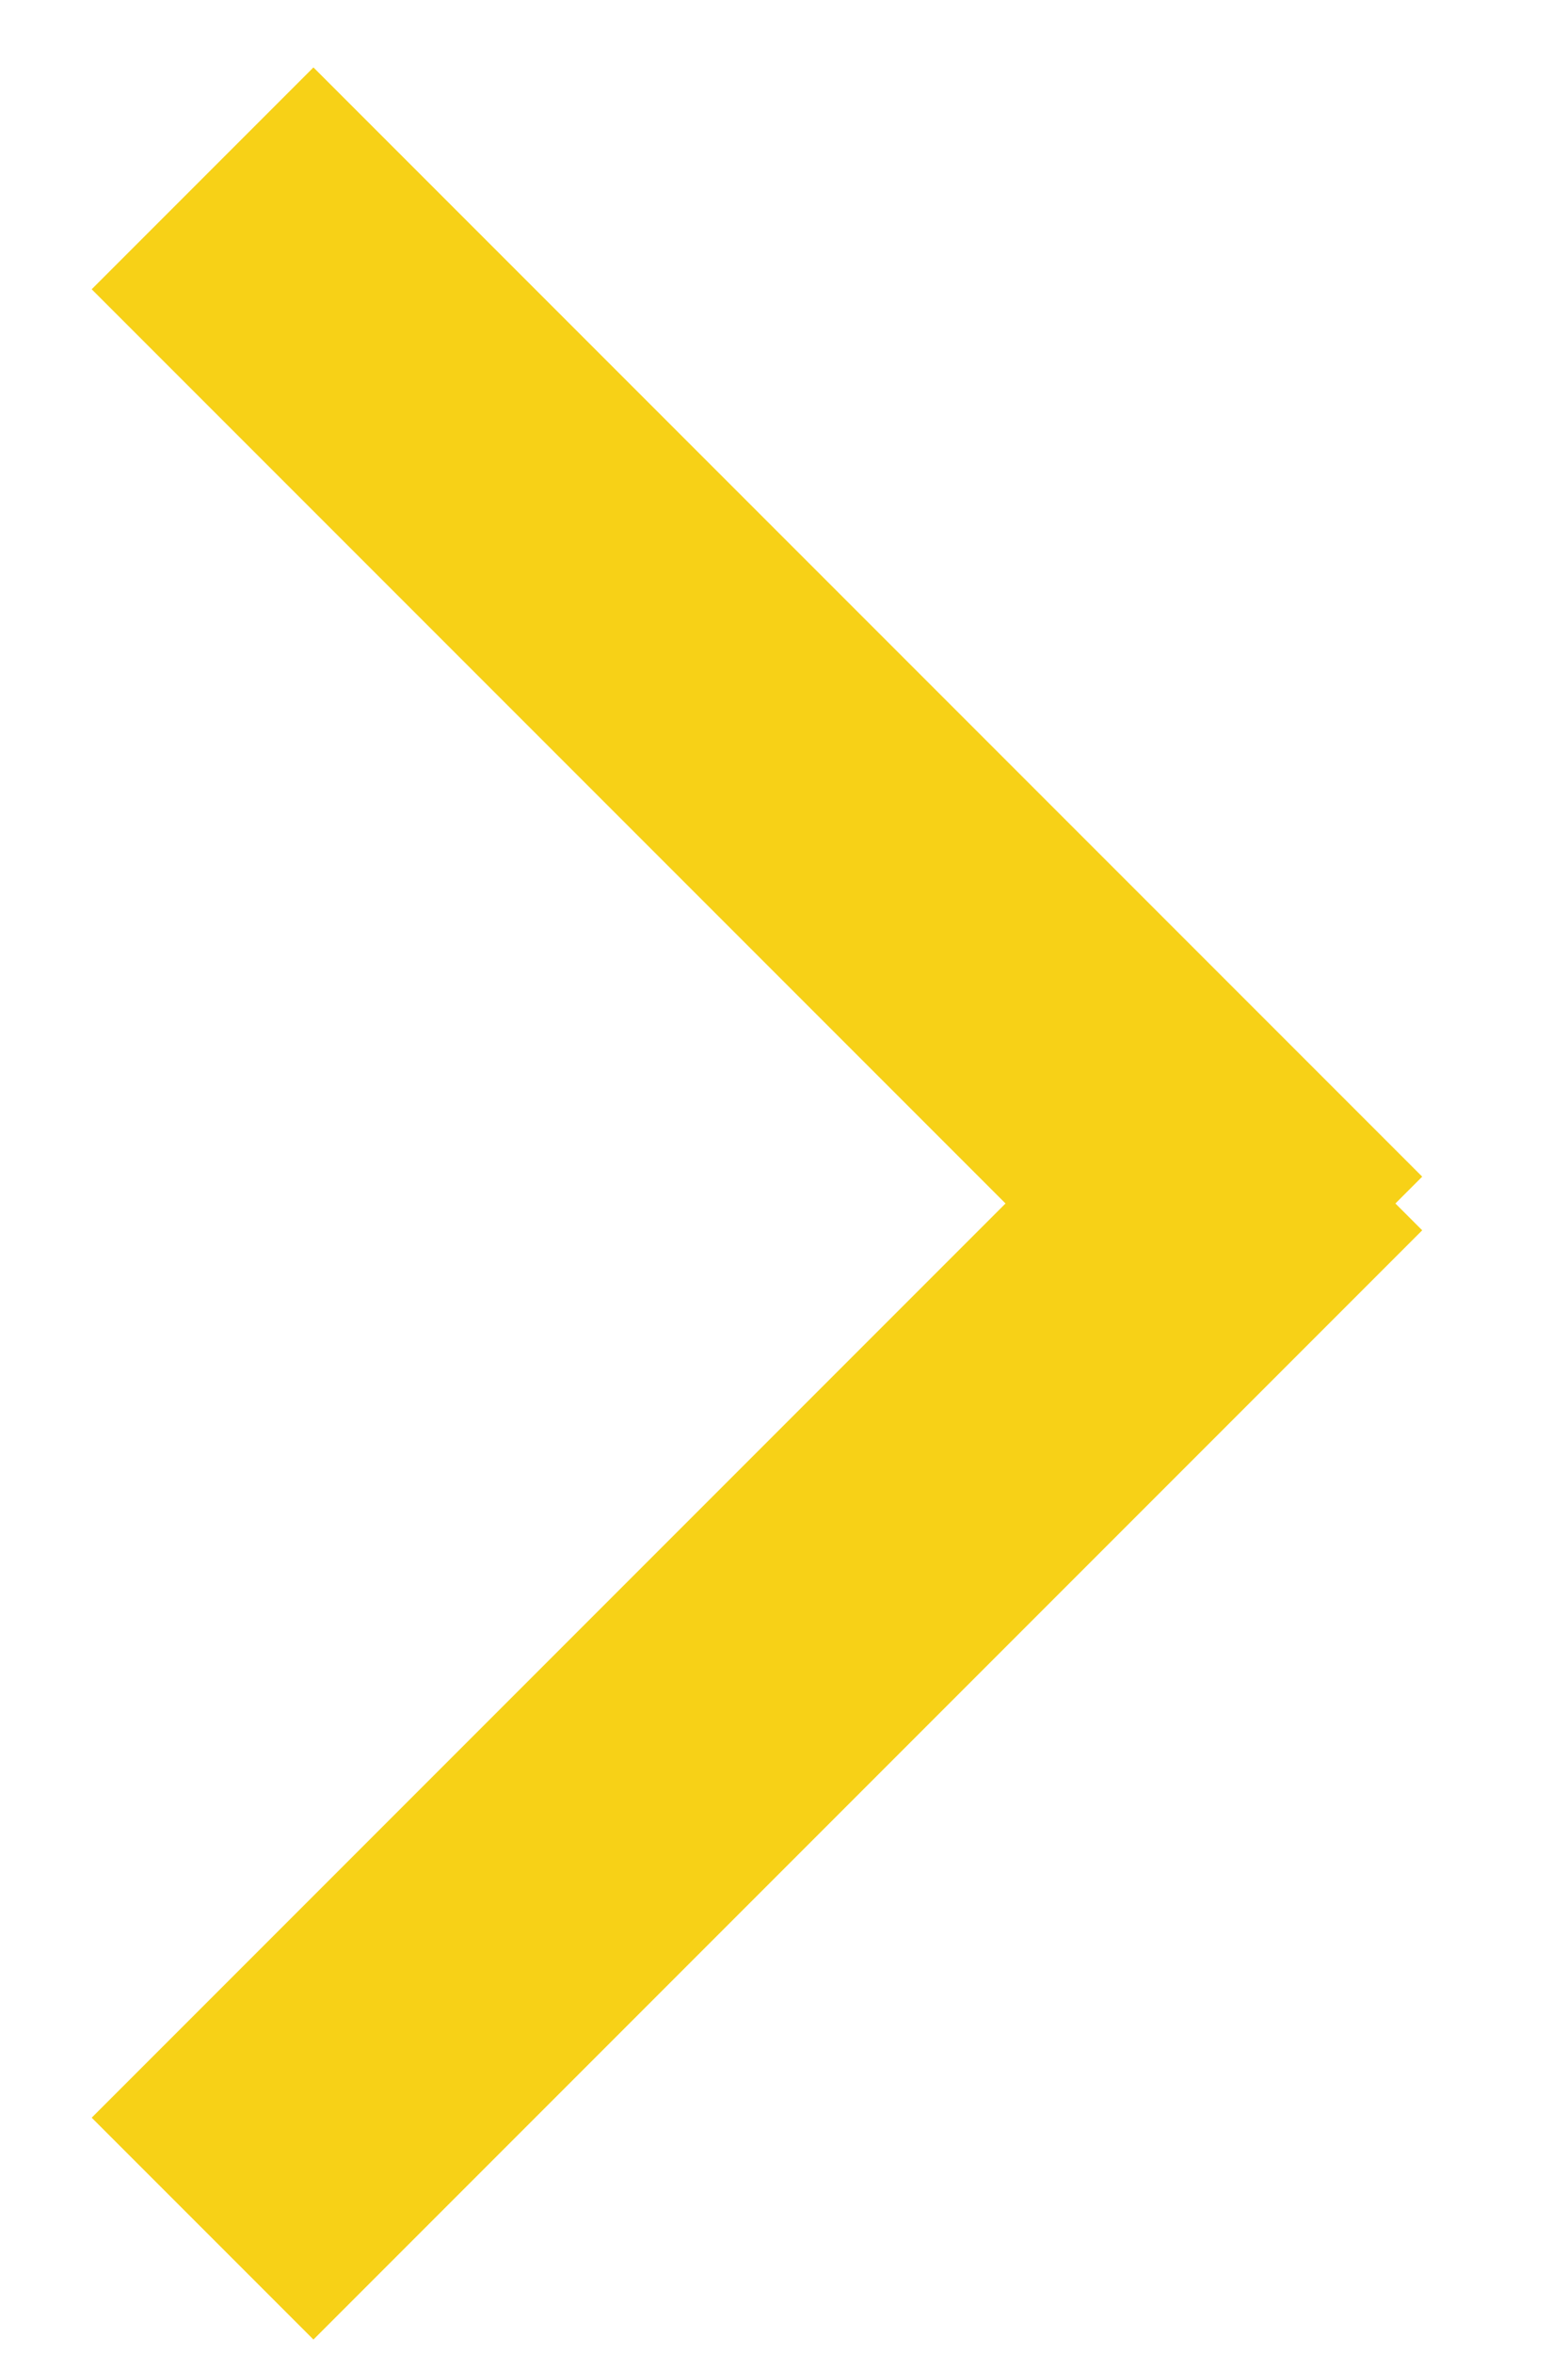
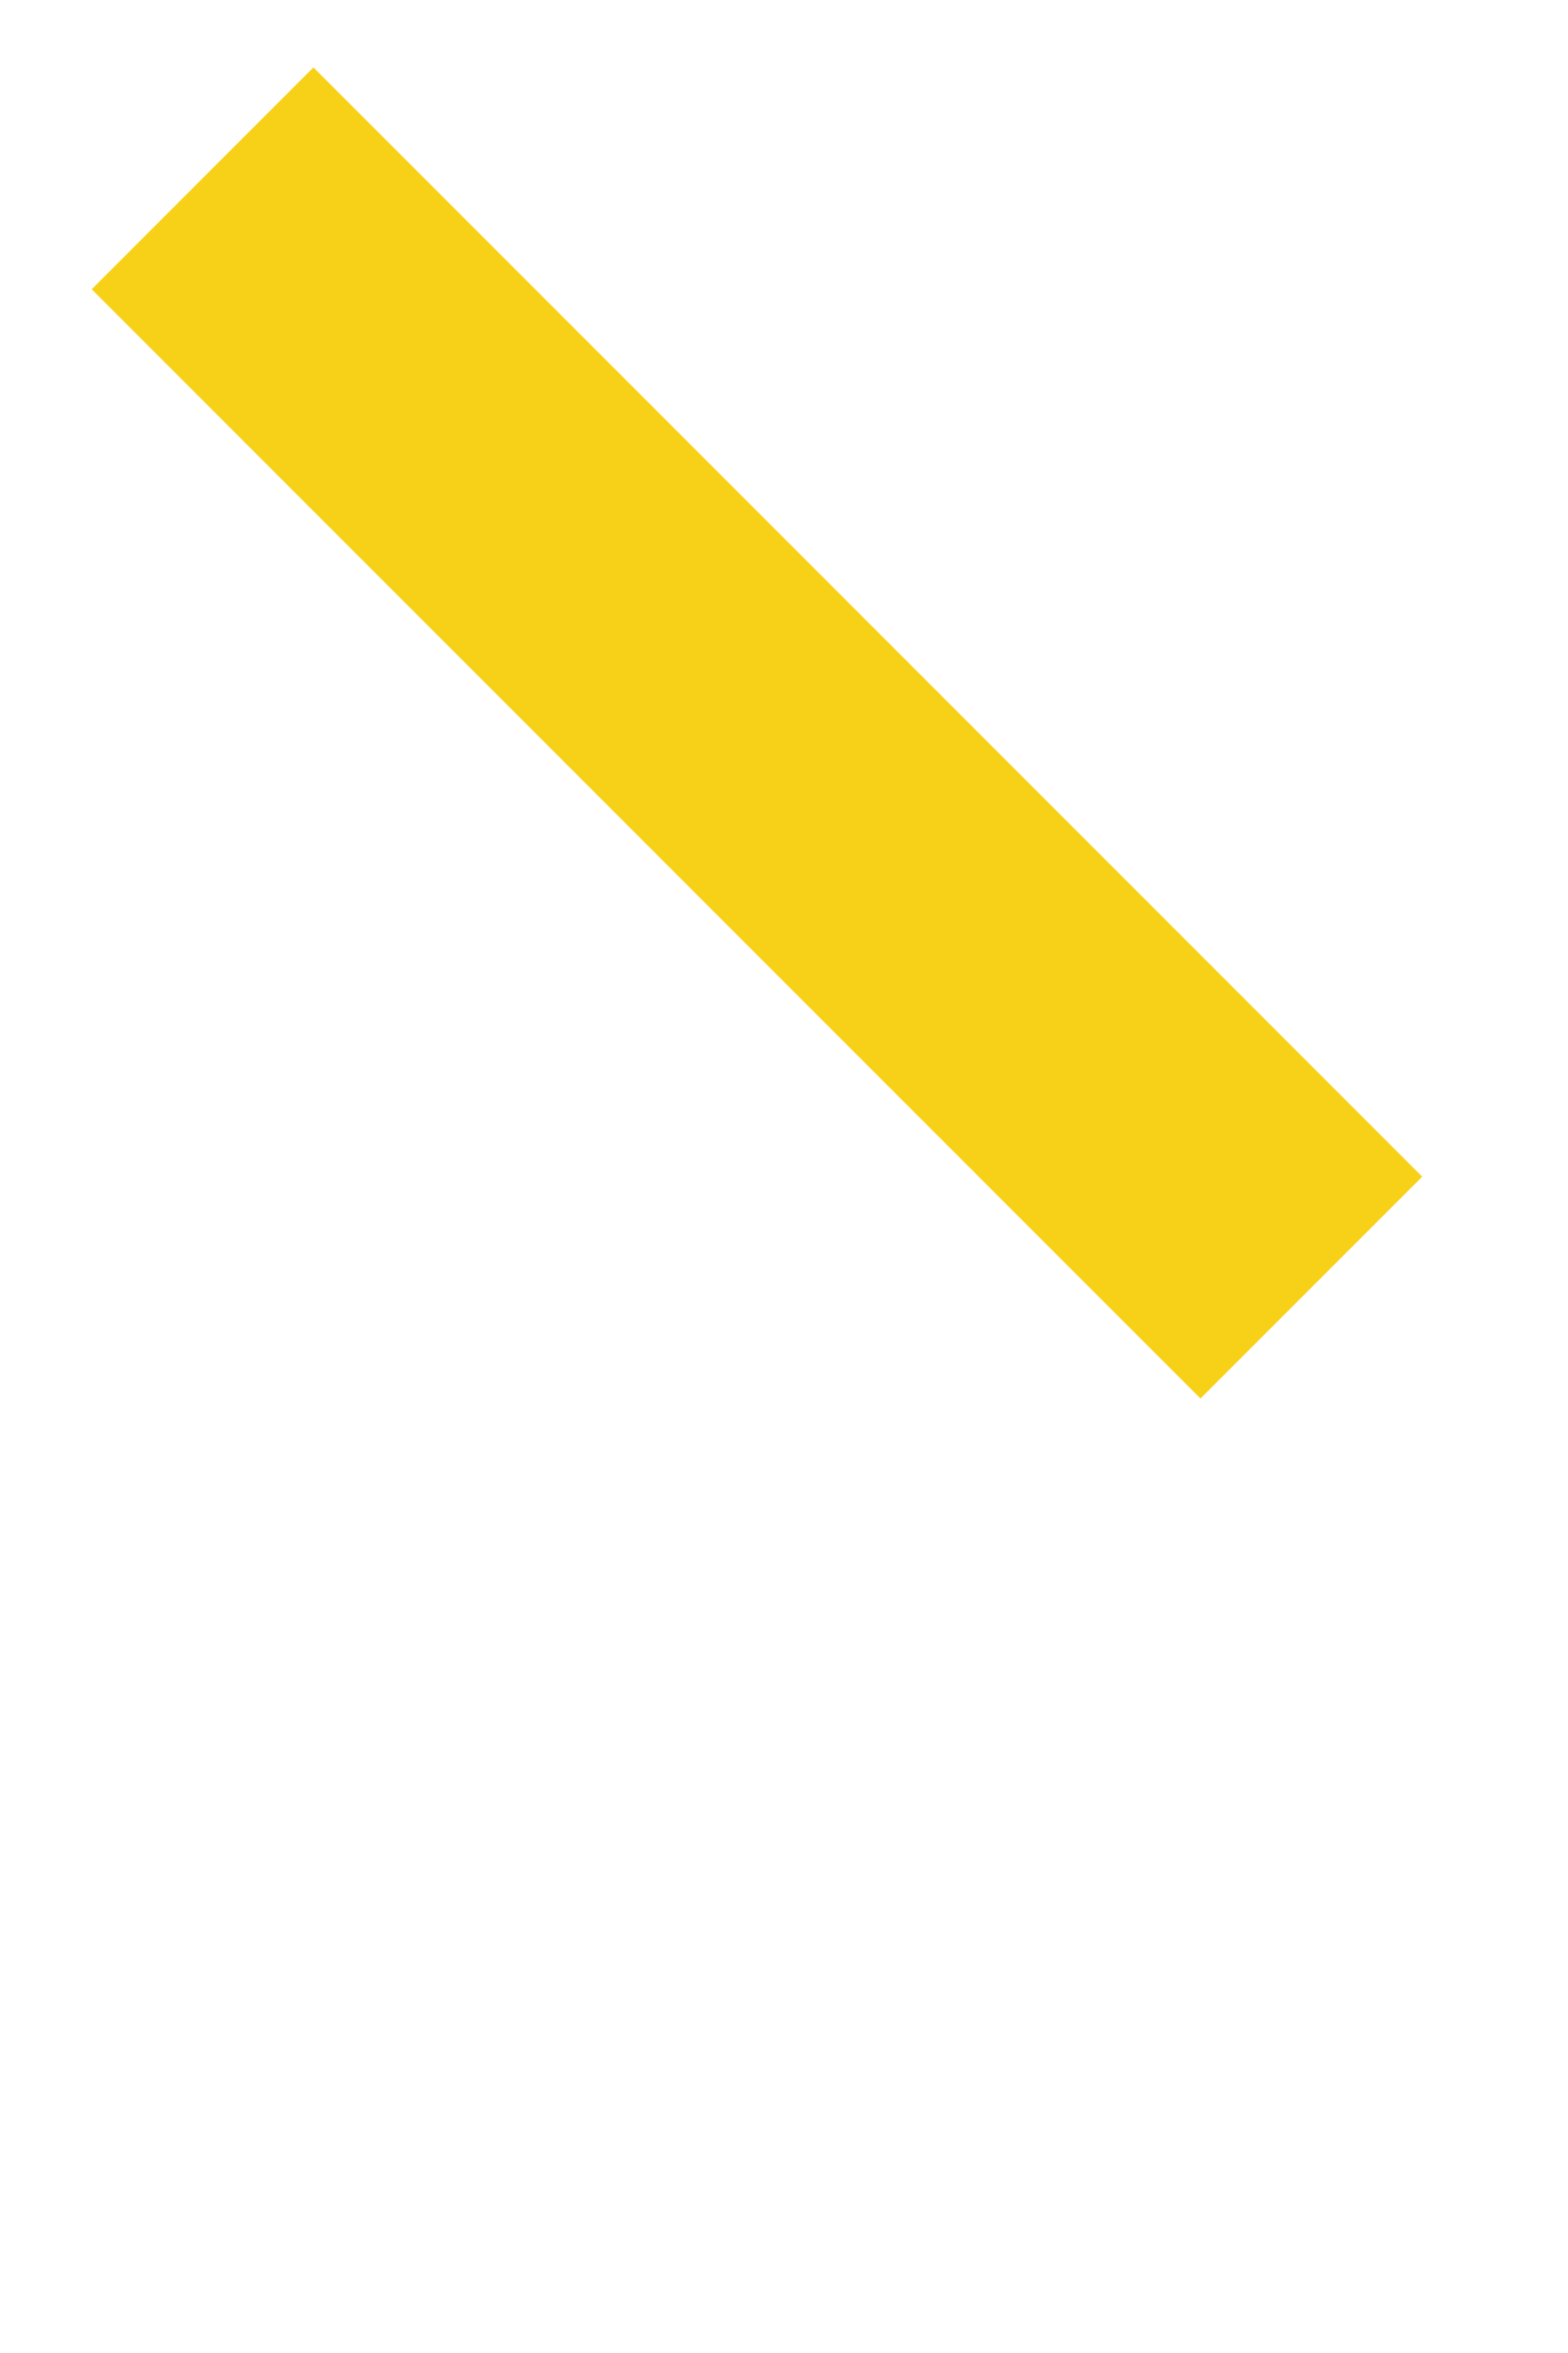
<svg xmlns="http://www.w3.org/2000/svg" width="10px" height="15px" viewBox="0 0 10 15" version="1.1">
  <title>Group</title>
  <g id="Symbols" stroke="none" stroke-width="1" fill="none" fill-rule="evenodd" stroke-linecap="square">
    <g id="button-yellow" transform="translate(-154, -22)" stroke="#F7D117" stroke-width="2">
      <g id="Group" transform="translate(158.828, 29.672) rotate(-90) translate(-158.828, -29.672) translate(153, 26.843)">
-         <line x1="0" y1="7.85046229e-17" x2="5.657" y2="5.657" id="Line-2" />
        <line x1="6" y1="7.85046229e-17" x2="11.657" y2="5.657" id="Line-2-Copy" transform="translate(8.828, 2.828) scale(-1, 1) translate(-8.828, -2.828) " />
      </g>
    </g>
  </g>
</svg>